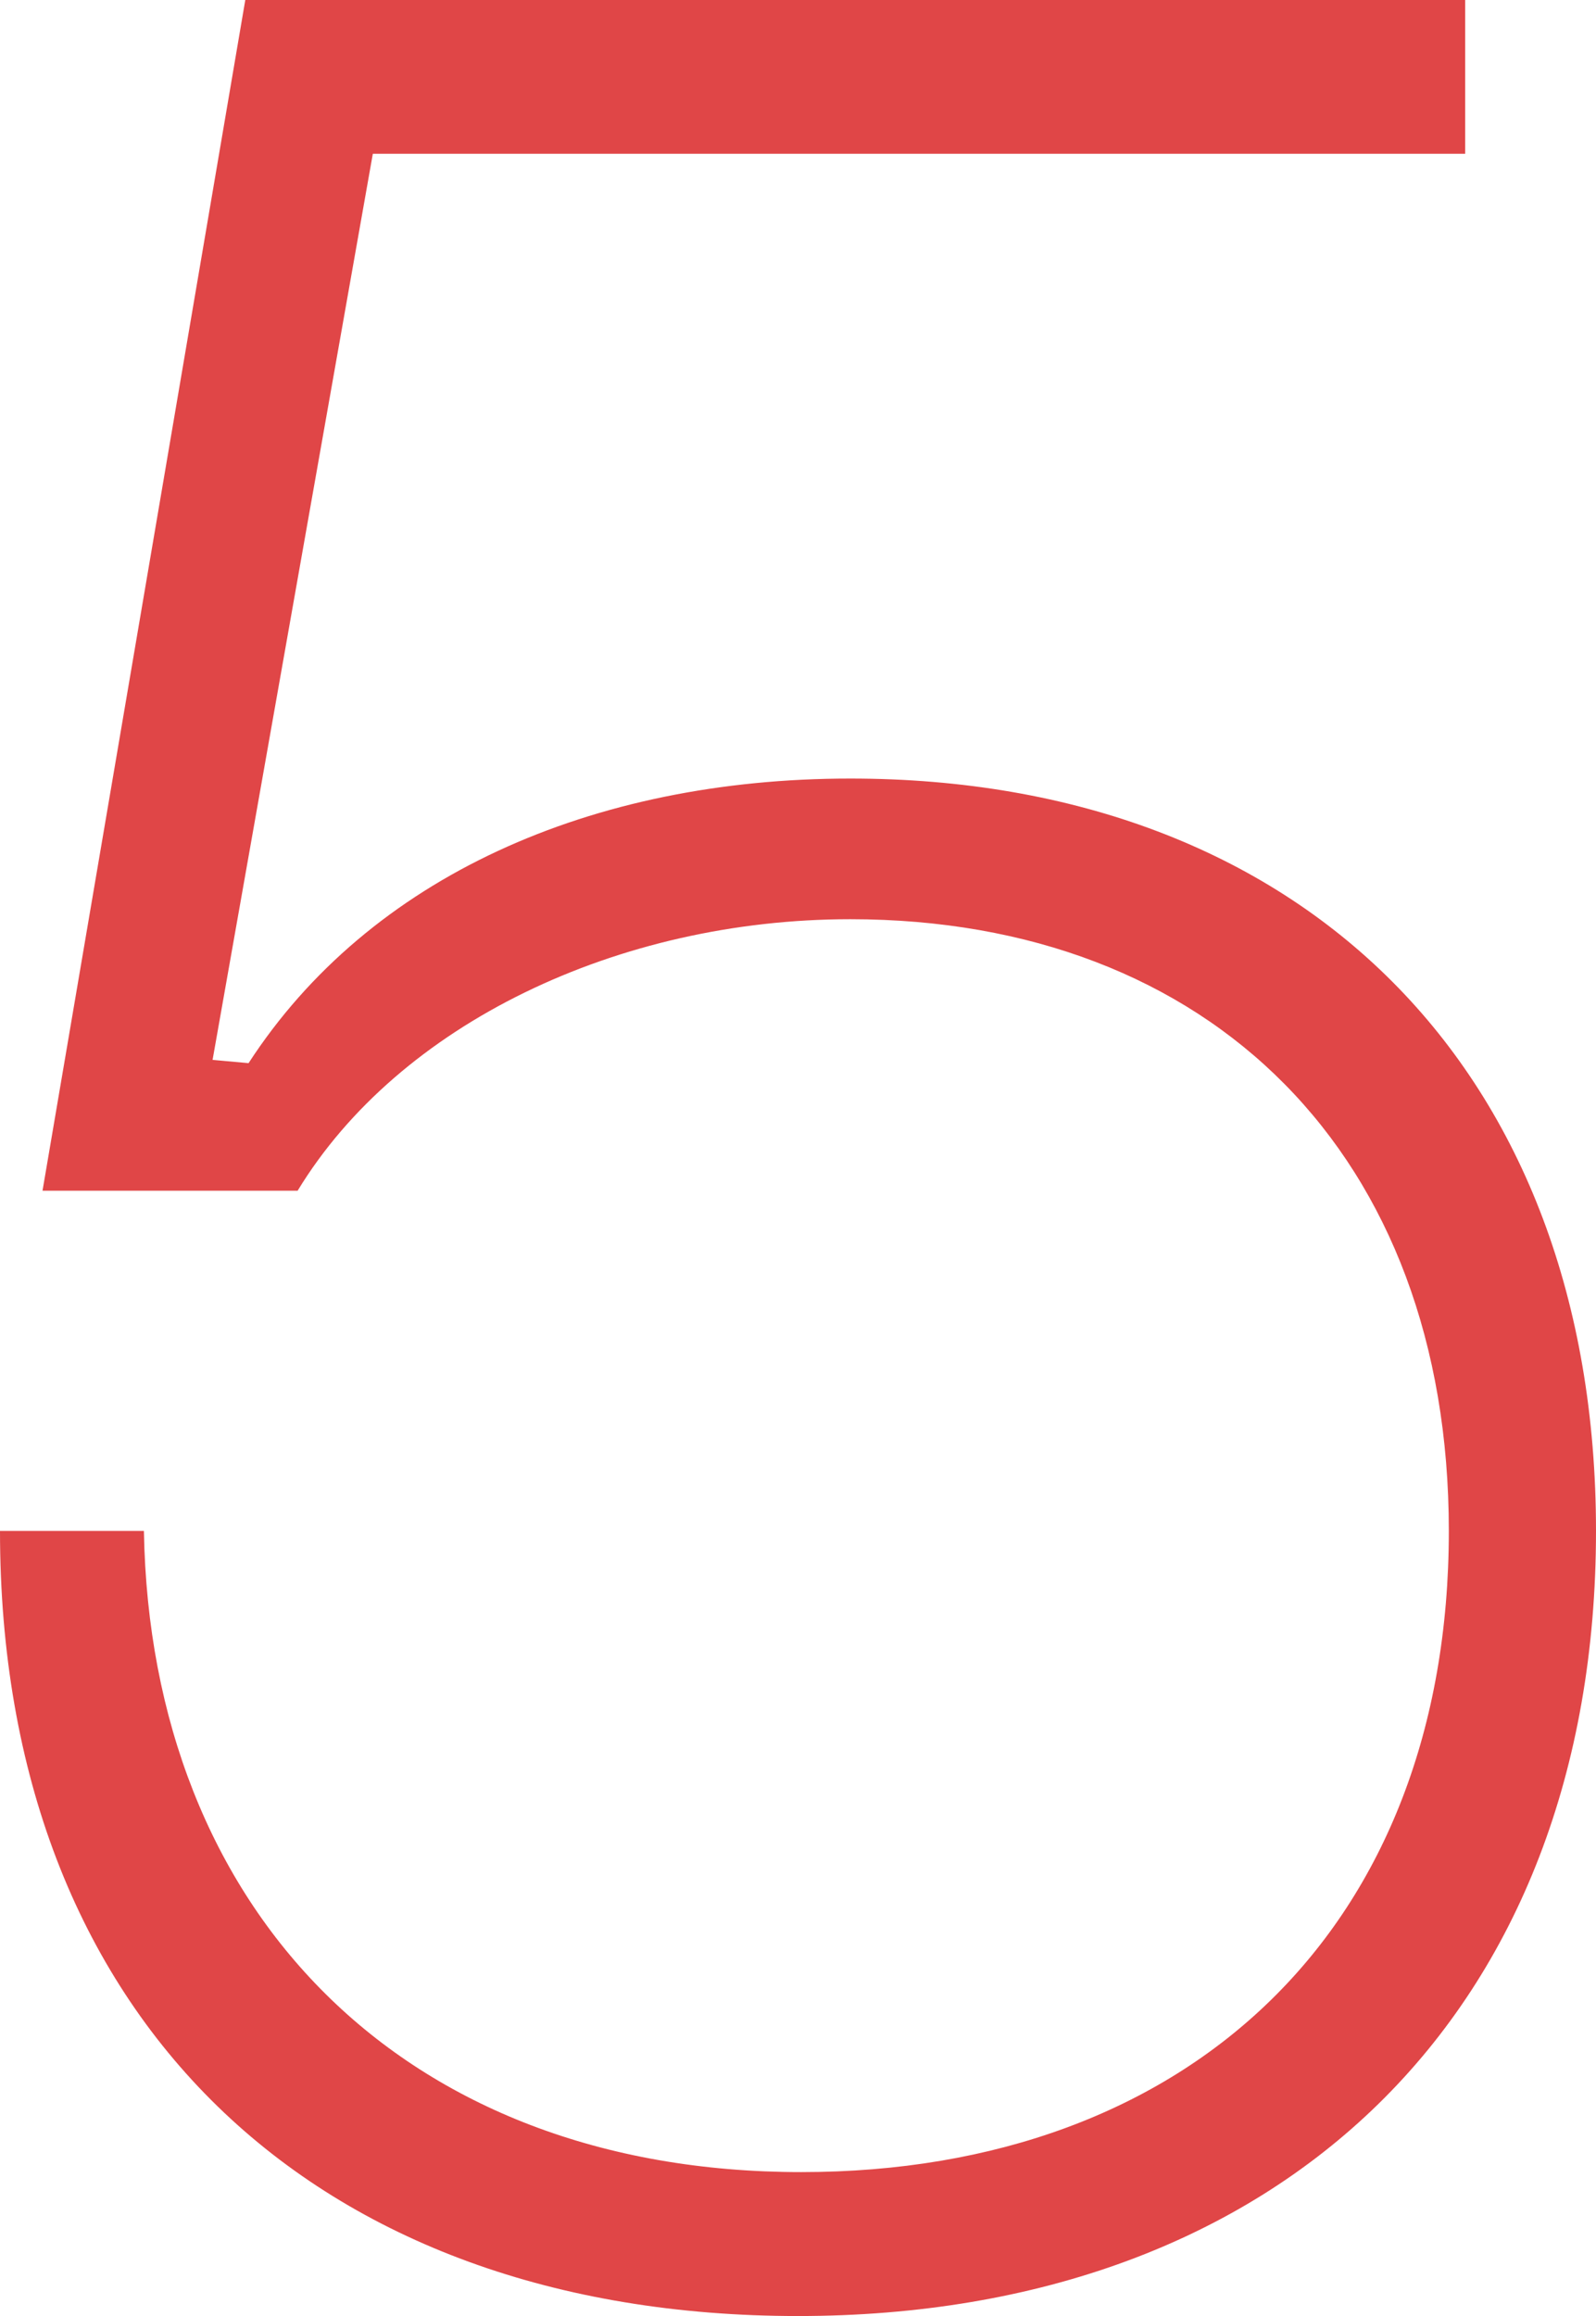
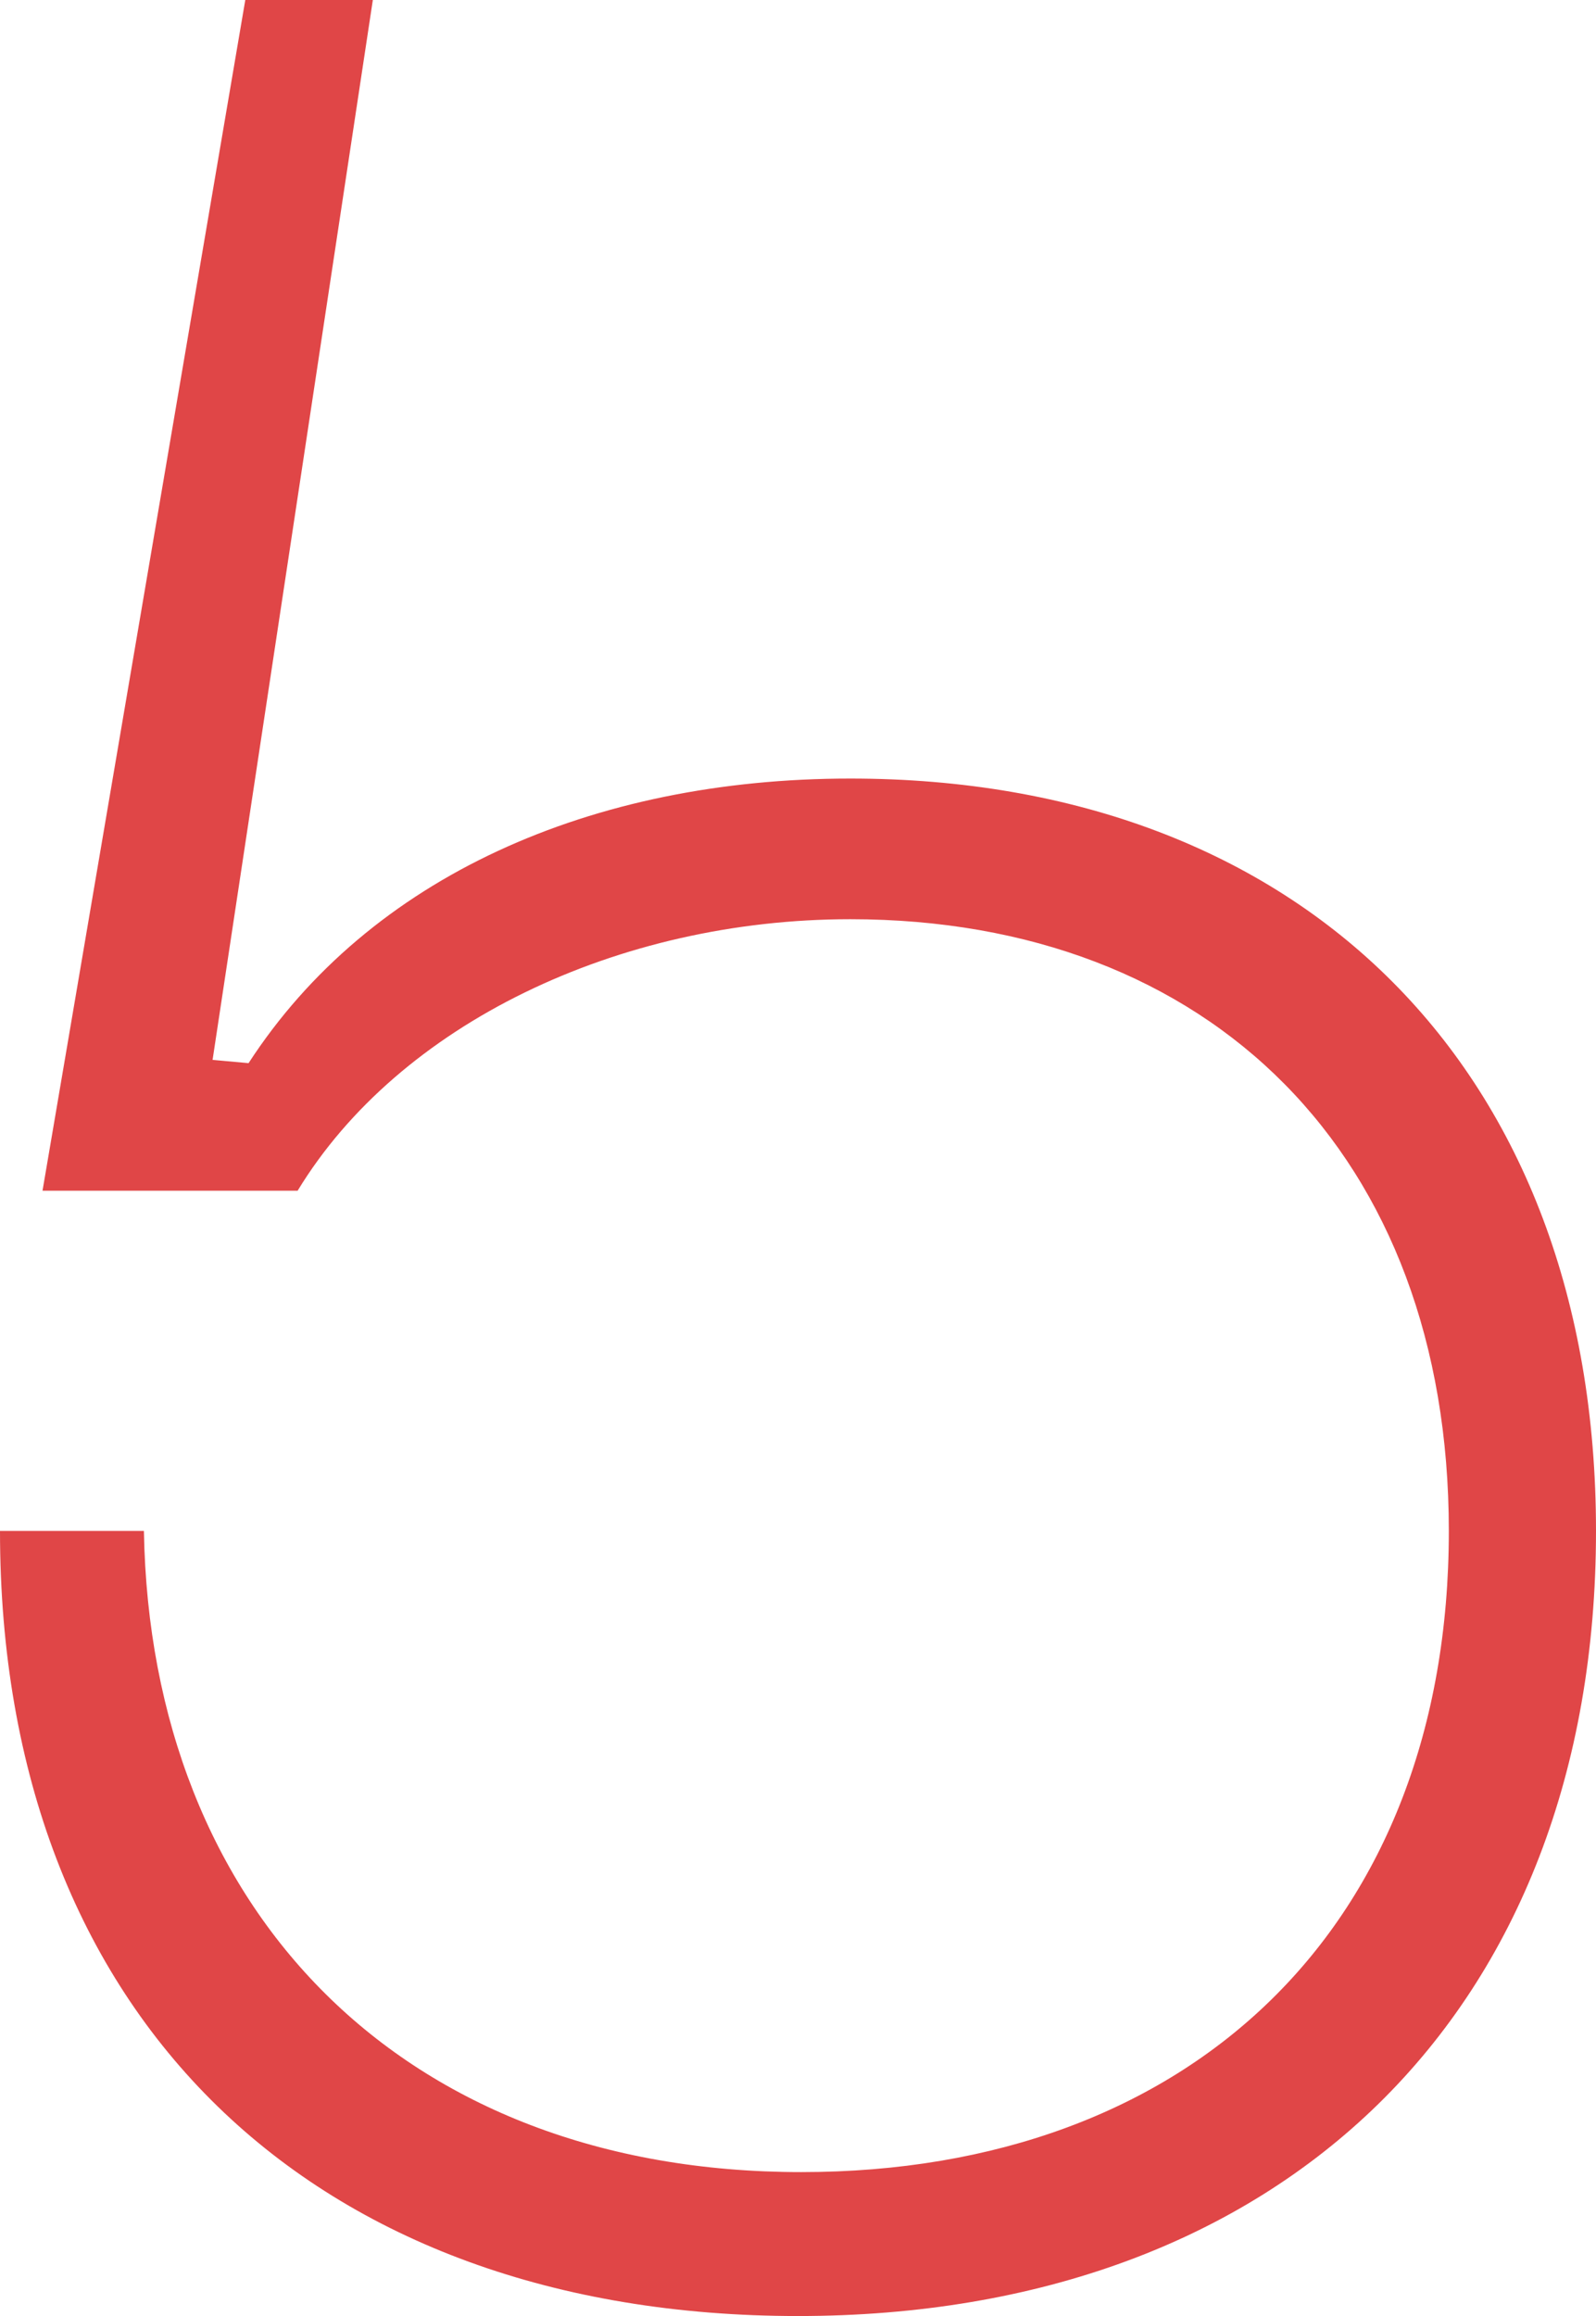
<svg xmlns="http://www.w3.org/2000/svg" width="244" height="354" viewBox="0 0 244 354" fill="none">
-   <path d="M122 354C48 354 1.19209e-06 308.5 1.19209e-06 234H22C23 292 61.5 332 122.5 332C182 332 221.5 294.5 221.5 234C221.5 176.5 185 140.5 130 140.5C94.5 140.5 61 156.5 45.5 182H6.5L37.5 6.67572e-06H224V23.5H57L32.5 162L38 162.5C56.5 134 90.5 119 130 119C199 119 244 163.5 244 234C244 307.5 196 354 122 354Z" fill="#E04647" />
+   <path d="M122 354C48 354 1.19209e-06 308.5 1.19209e-06 234H22C23 292 61.5 332 122.5 332C182 332 221.5 294.5 221.5 234C221.5 176.5 185 140.5 130 140.5C94.5 140.5 61 156.5 45.5 182H6.5L37.5 6.67572e-06H224H57L32.5 162L38 162.5C56.5 134 90.5 119 130 119C199 119 244 163.5 244 234C244 307.5 196 354 122 354Z" fill="#E04647" />
</svg>